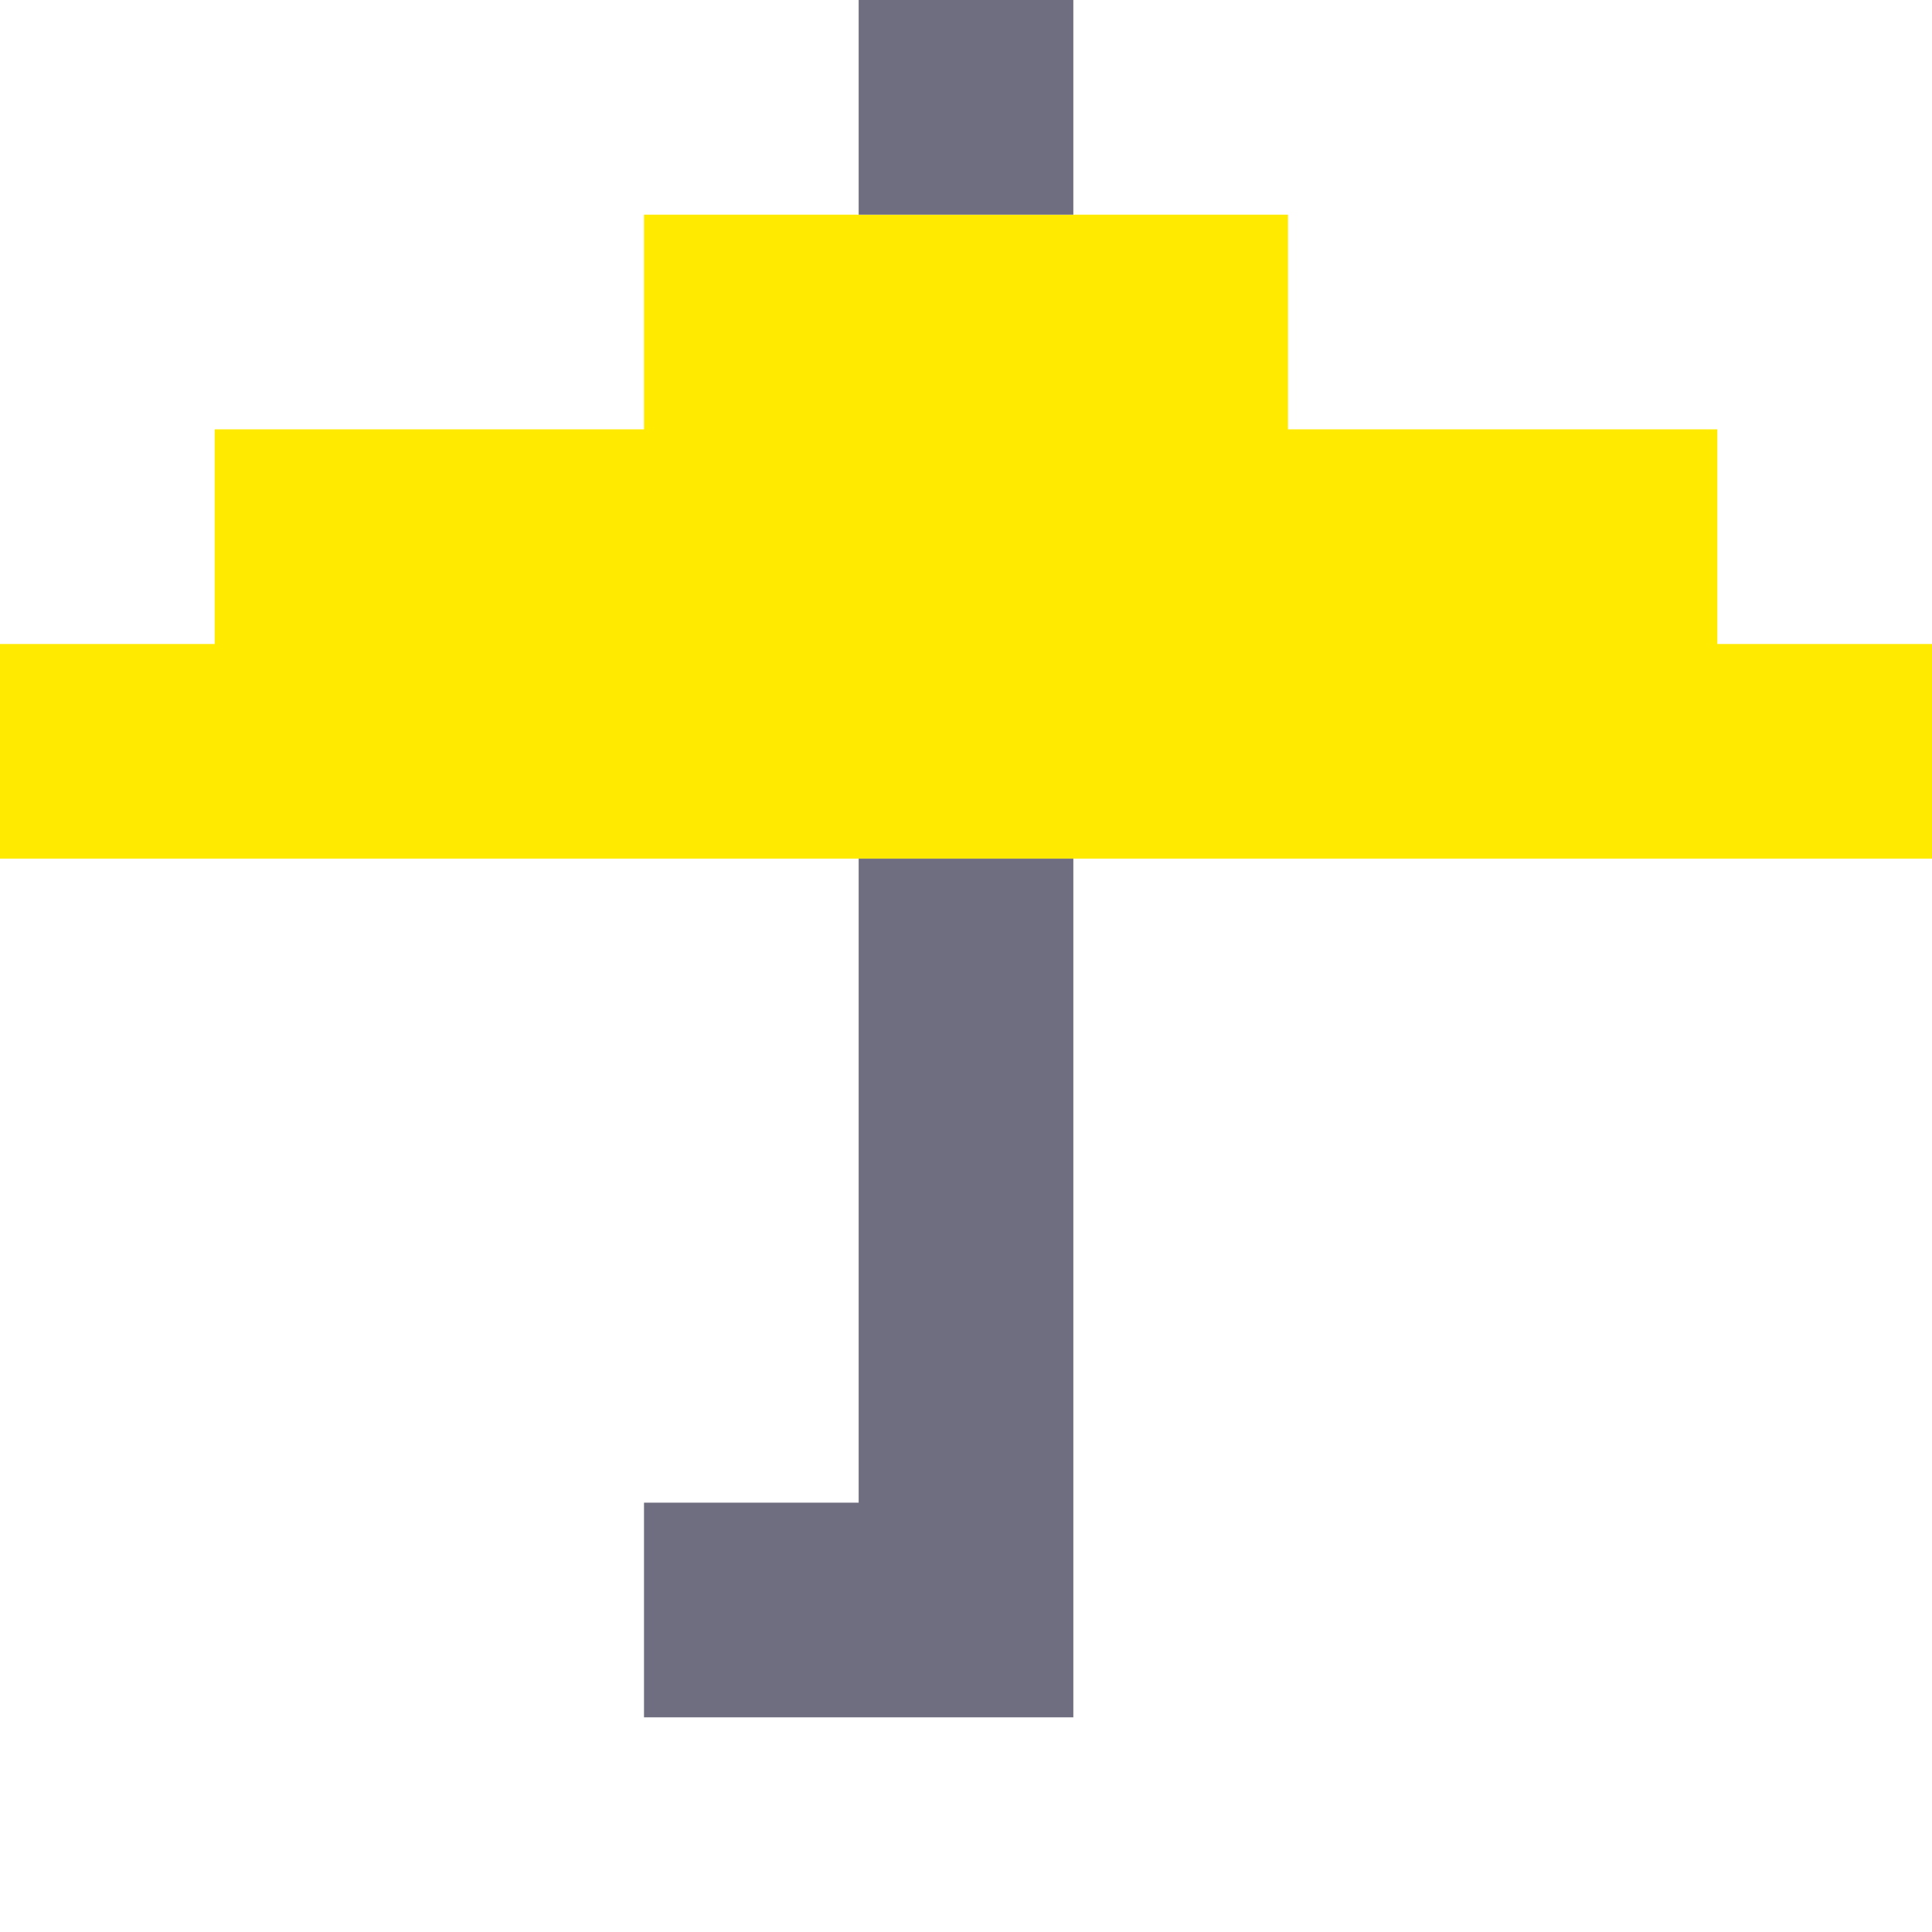
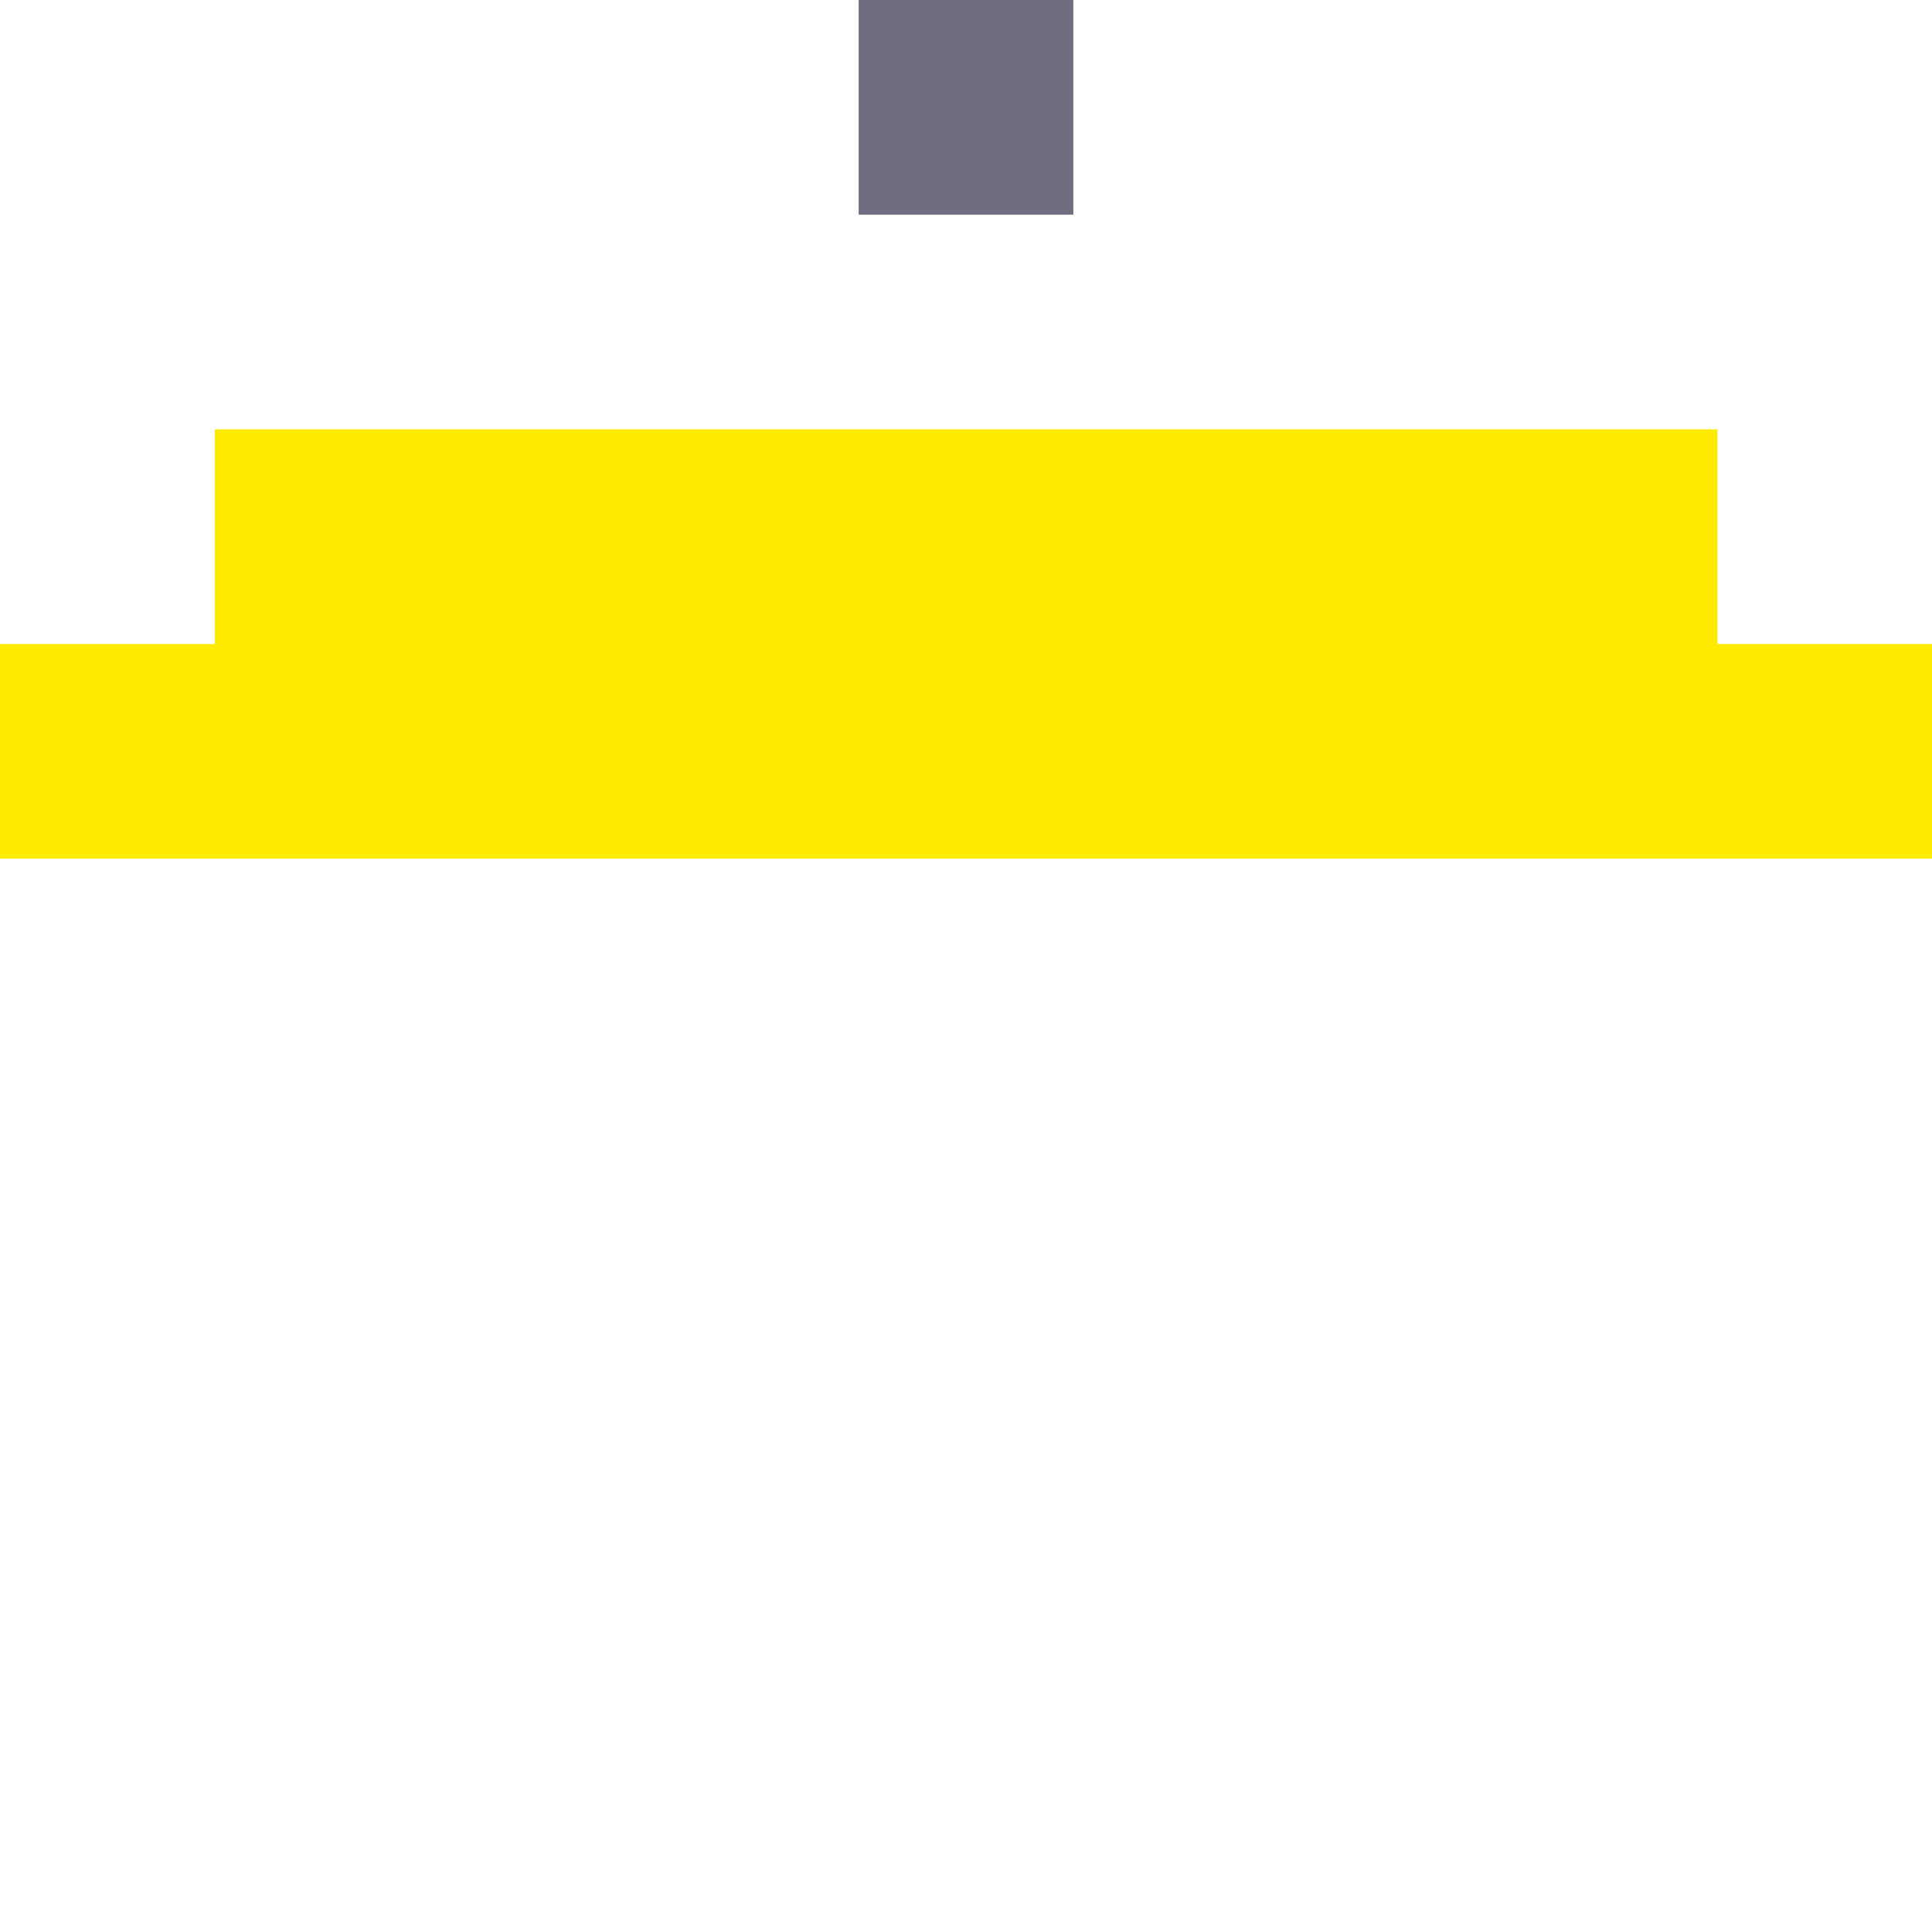
<svg xmlns="http://www.w3.org/2000/svg" viewBox="0 0 9 9" class="pixelicon-umbrella">
-   <path fill="#FFEA00" d="M9,4V3H8V2H6V1H3V2H1V3H0V4z" />
+   <path fill="#FFEA00" d="M9,4V3H8V2H6H3V2H1V3H0V4z" />
  <rect fill="#6F6D80" x="4" y="0" width="1" height="1" />
-   <path fill="#6F6D80" d="M4,7H3V8H5V4H4z" />
</svg>